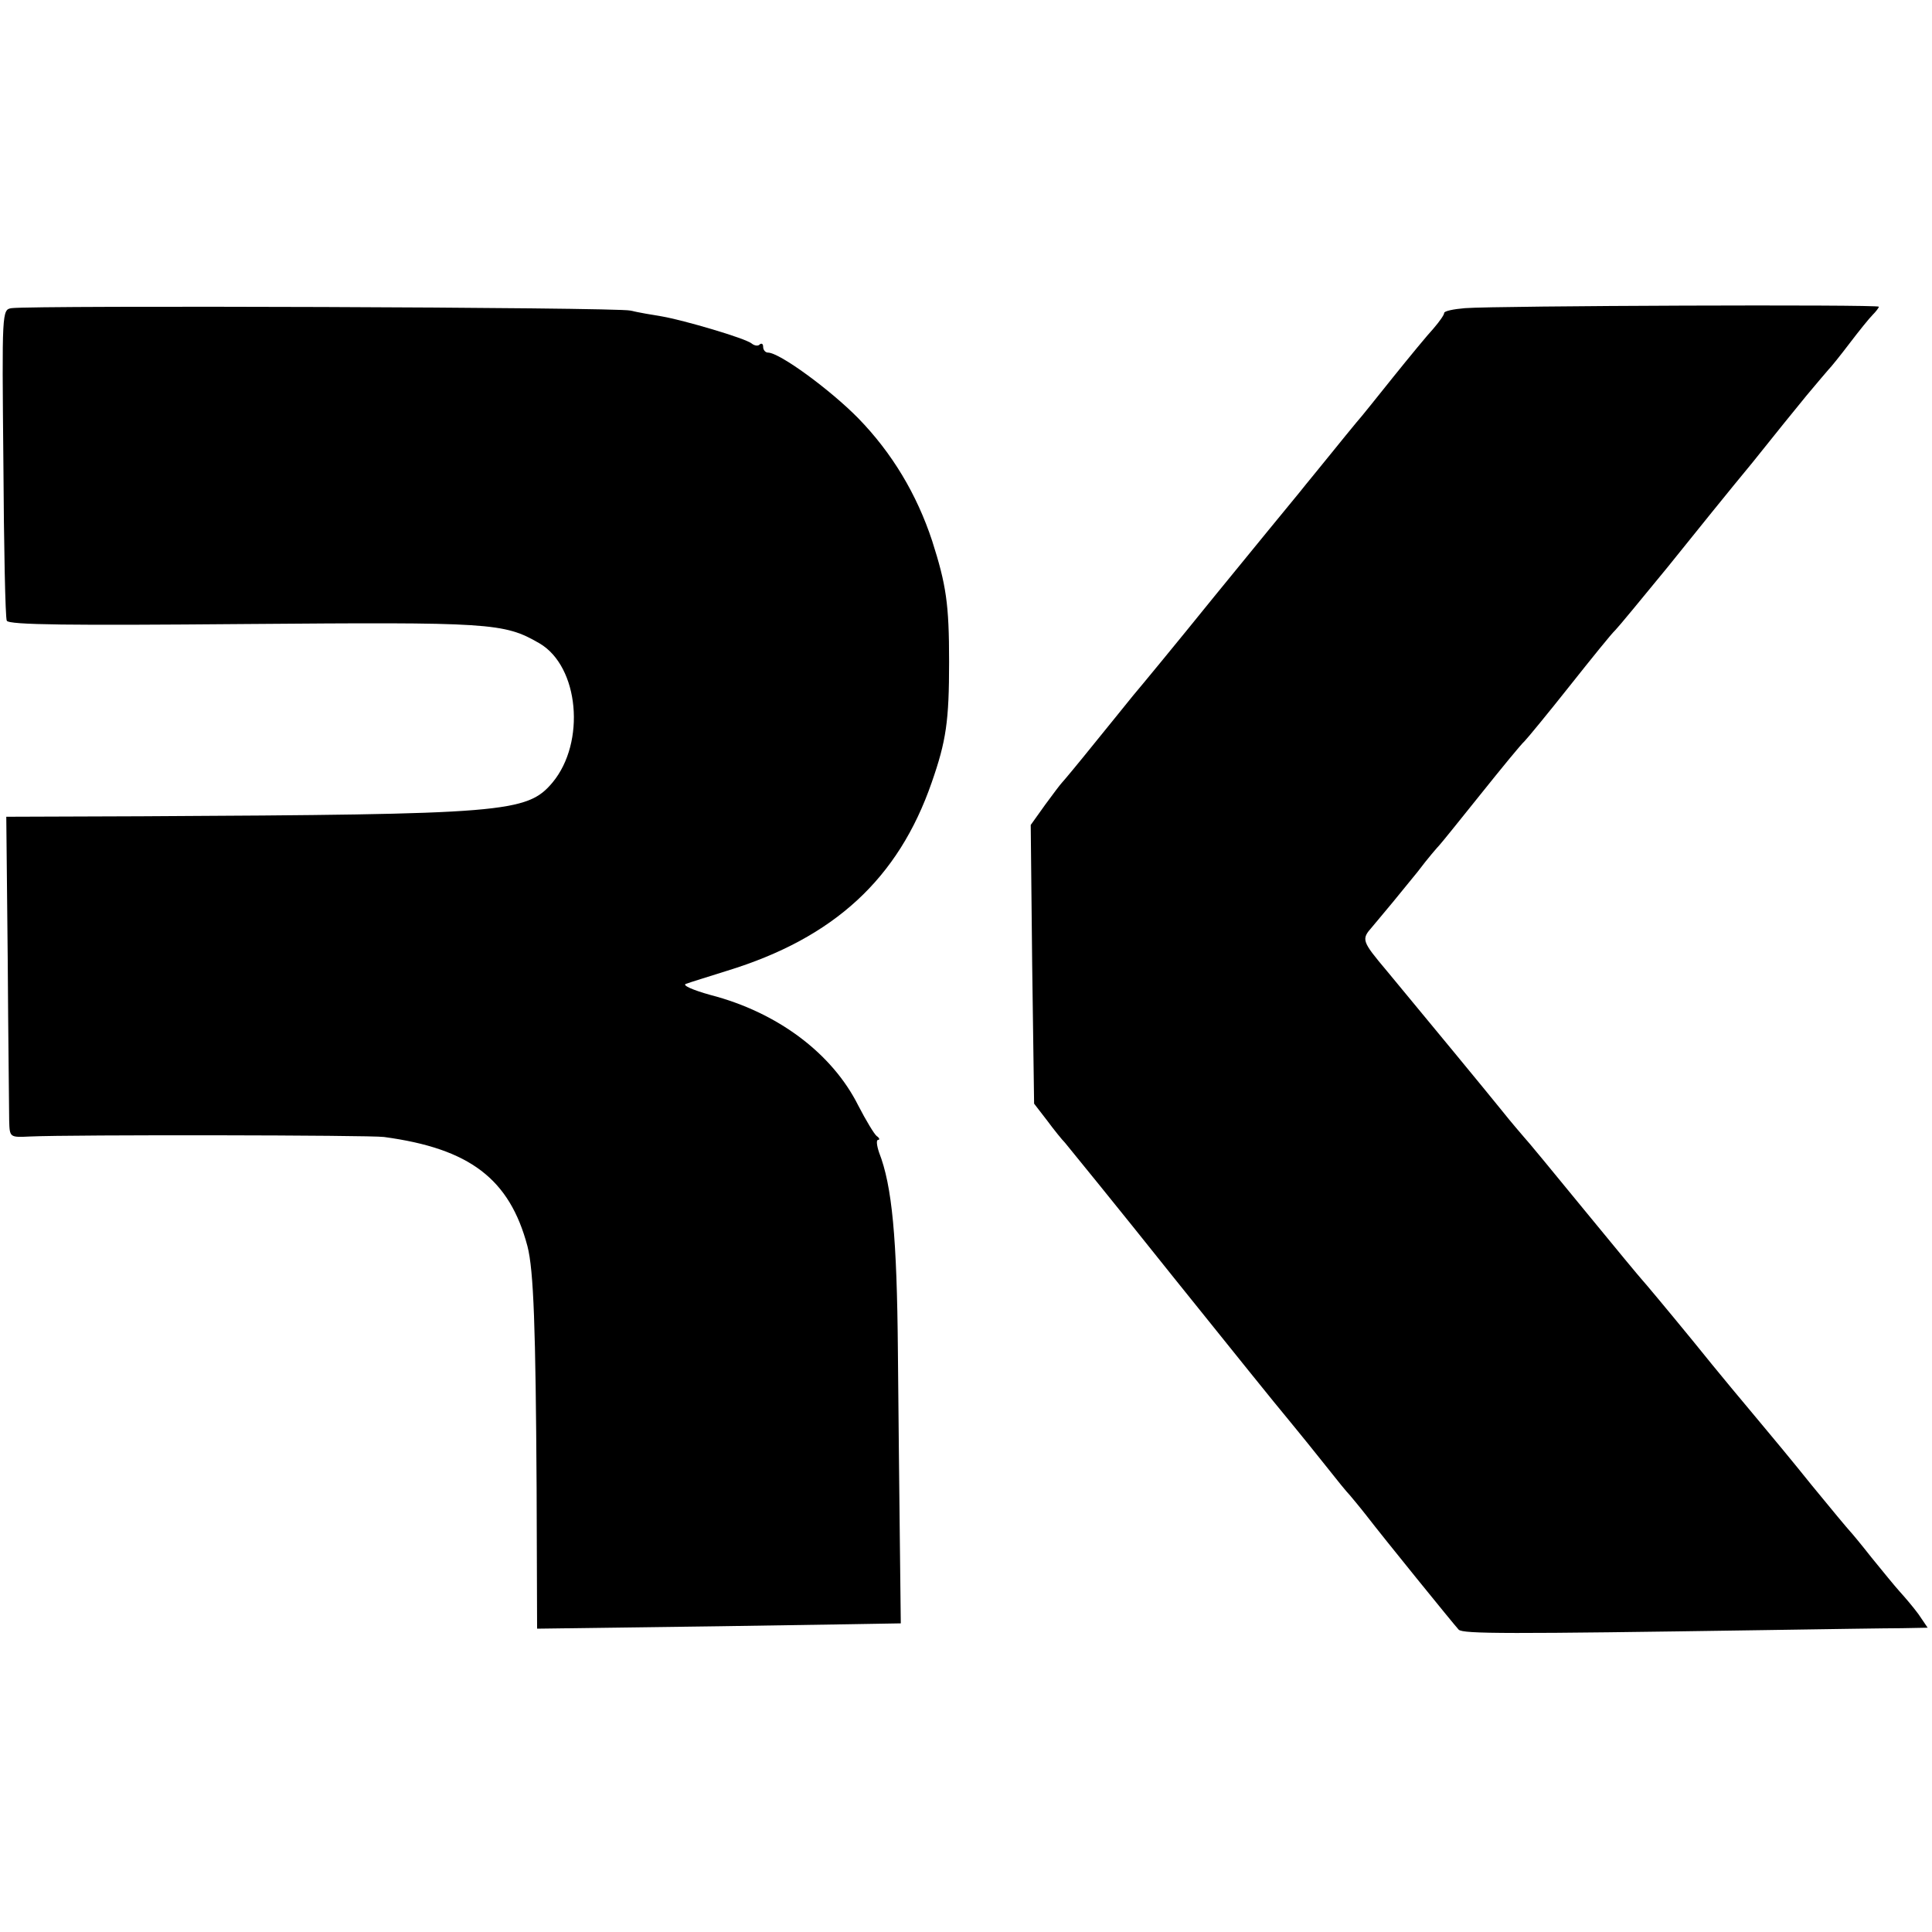
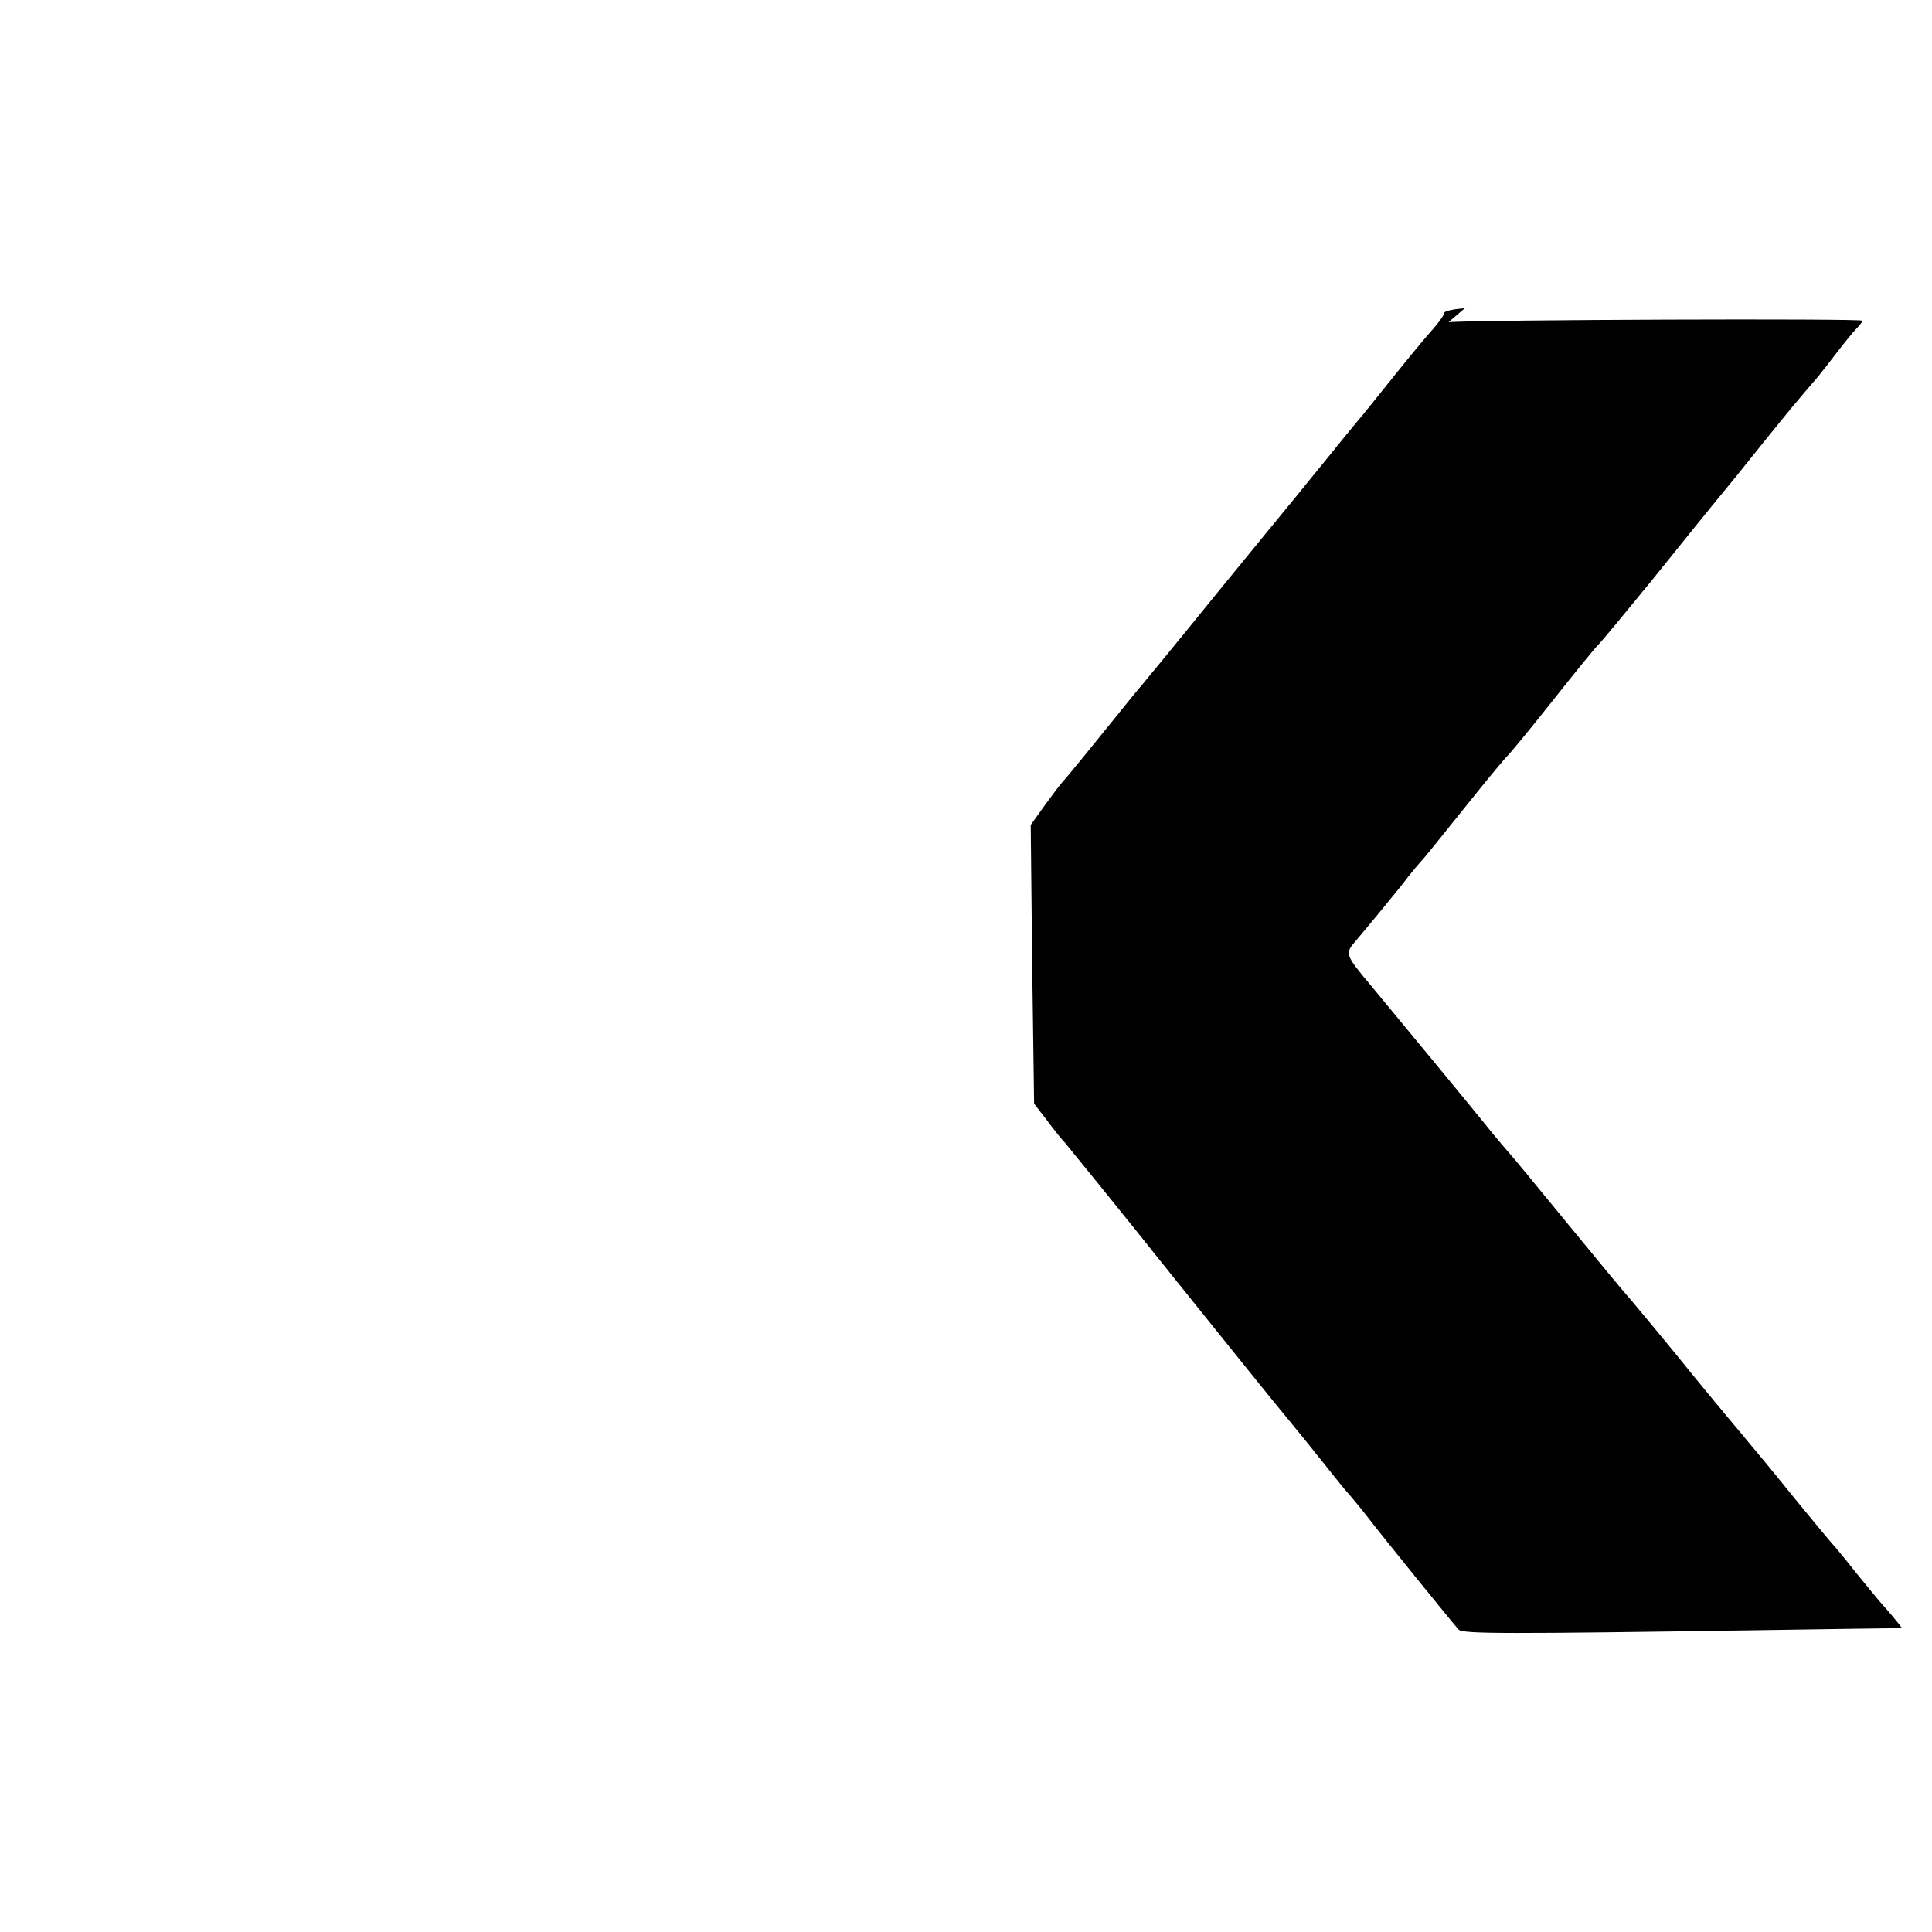
<svg xmlns="http://www.w3.org/2000/svg" version="1.0" width="400pt" height="400pt" viewBox="0 0 400 400" preserveAspectRatio="xMidYMid meet">
  <g transform="translate(0,400) scale(0.1,-0.1)" fill="#000000" stroke="none">
-     <path d="M24 3362 c-20 -3 -20 -6 -17 -319 1 -175 4 -322 7 -328 3 -9 135 -10 491 -7 511 4 538 3 612 -40 82 -48 96 -205 27 -288 -53 -63 -98 -66 -850 -70 l-281 -1 3 -297 c1 -163 3 -313 3 -332 1 -35 1 -35 43 -33 87 4 704 3 733 -1 178 -24 260 -87 297 -226 13 -50 17 -170 19 -501 l1 -291 376 5 c208 3 377 6 377 6 0 1 -1 79 -2 174 -1 94 -3 269 -4 389 -2 236 -12 343 -39 412 -5 15 -6 26 -2 26 4 0 3 4 -3 8 -5 4 -22 32 -38 63 -54 108 -167 193 -306 229 -36 10 -59 20 -51 23 8 3 47 15 85 27 222 68 355 191 424 390 30 86 36 127 36 250 0 120 -6 159 -35 250 -32 97 -83 182 -153 254 -58 59 -163 136 -187 136 -5 0 -10 5 -10 12 0 6 -3 8 -7 5 -3 -4 -11 -3 -17 2 -14 11 -140 48 -186 56 -19 3 -48 8 -65 12 -28 7 -1237 11 -1281 5z" />
-     <path d="M3033 3362 c-24 -2 -43 -6 -43 -10 0 -4 -10 -18 -22 -32 -13 -14 -50 -59 -83 -100 -33 -41 -67 -84 -77 -95 -9 -11 -33 -40 -53 -65 -20 -25 -50 -61 -65 -80 -16 -19 -95 -116 -176 -215 -80 -99 -156 -191 -168 -205 -11 -14 -48 -59 -81 -100 -33 -41 -63 -77 -66 -80 -3 -3 -19 -24 -35 -46 l-30 -42 3 -288 4 -289 27 -35 c14 -19 31 -40 37 -46 5 -6 107 -131 225 -279 118 -147 222 -276 230 -285 16 -20 26 -31 85 -105 22 -28 44 -55 50 -61 5 -6 21 -25 35 -43 33 -43 179 -223 190 -235 9 -9 101 -9 630 -1 129 2 259 4 288 4 l53 1 -19 28 c-11 15 -29 36 -39 47 -10 11 -36 43 -58 70 -22 28 -42 52 -45 55 -3 3 -39 46 -79 95 -40 50 -90 110 -111 135 -21 25 -83 99 -136 165 -54 66 -101 122 -104 125 -3 3 -57 68 -120 145 -63 77 -119 145 -125 151 -5 6 -26 30 -45 54 -33 41 -156 190 -238 289 -53 63 -54 66 -31 92 32 38 51 61 94 114 21 28 42 52 45 55 3 3 41 50 85 105 44 55 85 105 91 110 6 6 48 57 94 115 46 58 88 110 94 115 6 6 54 64 108 130 53 66 132 164 176 217 43 54 94 117 113 140 19 23 39 46 44 52 6 6 26 31 45 56 19 25 40 51 47 58 7 7 13 15 13 17 0 5 -792 2 -857 -3z" />
+     <path d="M3033 3362 c-24 -2 -43 -6 -43 -10 0 -4 -10 -18 -22 -32 -13 -14 -50 -59 -83 -100 -33 -41 -67 -84 -77 -95 -9 -11 -33 -40 -53 -65 -20 -25 -50 -61 -65 -80 -16 -19 -95 -116 -176 -215 -80 -99 -156 -191 -168 -205 -11 -14 -48 -59 -81 -100 -33 -41 -63 -77 -66 -80 -3 -3 -19 -24 -35 -46 l-30 -42 3 -288 4 -289 27 -35 c14 -19 31 -40 37 -46 5 -6 107 -131 225 -279 118 -147 222 -276 230 -285 16 -20 26 -31 85 -105 22 -28 44 -55 50 -61 5 -6 21 -25 35 -43 33 -43 179 -223 190 -235 9 -9 101 -9 630 -1 129 2 259 4 288 4 c-11 15 -29 36 -39 47 -10 11 -36 43 -58 70 -22 28 -42 52 -45 55 -3 3 -39 46 -79 95 -40 50 -90 110 -111 135 -21 25 -83 99 -136 165 -54 66 -101 122 -104 125 -3 3 -57 68 -120 145 -63 77 -119 145 -125 151 -5 6 -26 30 -45 54 -33 41 -156 190 -238 289 -53 63 -54 66 -31 92 32 38 51 61 94 114 21 28 42 52 45 55 3 3 41 50 85 105 44 55 85 105 91 110 6 6 48 57 94 115 46 58 88 110 94 115 6 6 54 64 108 130 53 66 132 164 176 217 43 54 94 117 113 140 19 23 39 46 44 52 6 6 26 31 45 56 19 25 40 51 47 58 7 7 13 15 13 17 0 5 -792 2 -857 -3z" />
  </g>
</svg>